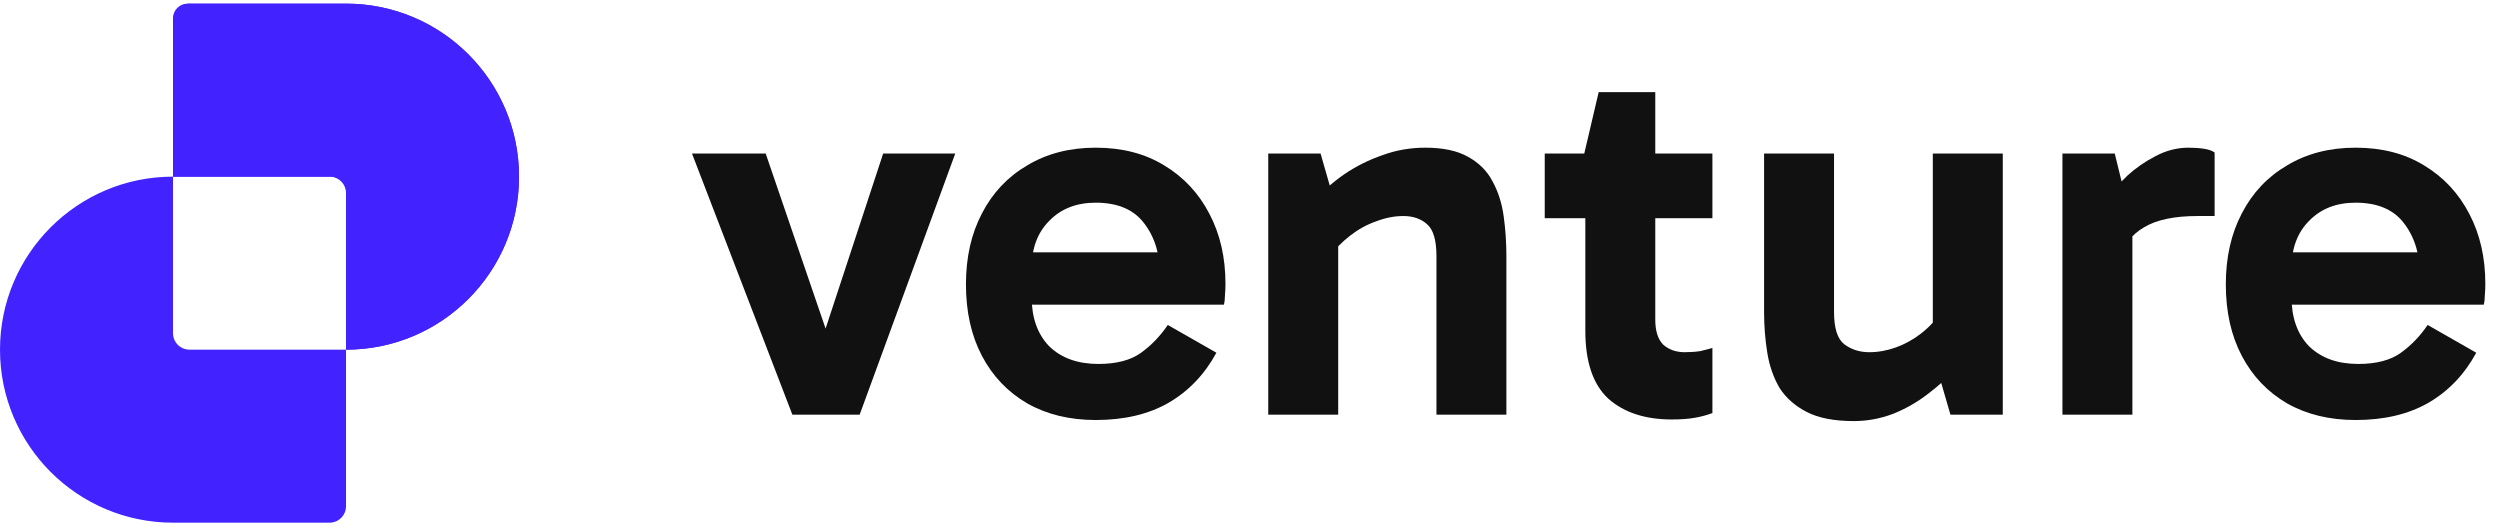
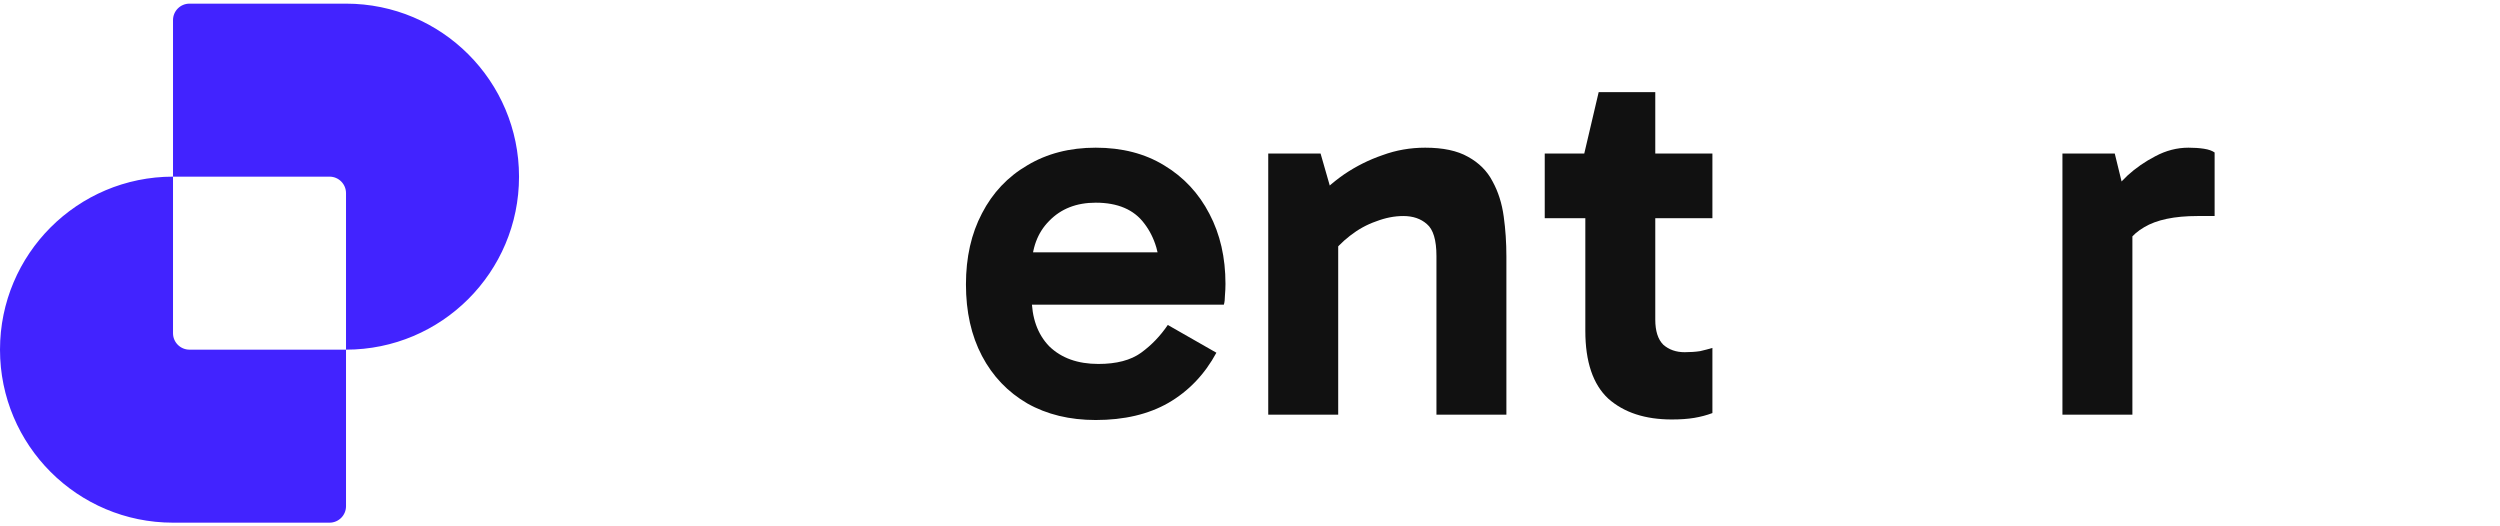
<svg xmlns="http://www.w3.org/2000/svg" width="190" height="40" viewBox="0 0 190 40" fill="none">
  <g clip-path="url(#clip0_6146_19885)">
-     <path d="M179.024 31.921C177.049 31.921 175.317 31.502 173.829 30.663C172.341 29.797 171.191 28.593 170.38 27.051C169.568 25.509 169.162 23.696 169.162 21.613C169.162 19.557 169.568 17.758 170.38 16.215C171.191 14.646 172.341 13.429 173.829 12.563C175.317 11.67 177.049 11.224 179.024 11.224C181.026 11.224 182.757 11.67 184.218 12.563C185.706 13.456 186.856 14.687 187.668 16.256C188.479 17.798 188.885 19.57 188.885 21.572C188.885 21.87 188.872 22.167 188.845 22.465C188.845 22.736 188.818 22.966 188.764 23.155H173.504V19.178H184.746L183.934 21.085C183.934 19.408 183.528 18.041 182.717 16.986C181.932 15.931 180.701 15.404 179.024 15.404C177.563 15.404 176.386 15.864 175.493 16.784C174.6 17.676 174.154 18.88 174.154 20.395V22.546C174.154 24.142 174.6 25.401 175.493 26.32C176.413 27.213 177.657 27.66 179.227 27.66C180.606 27.66 181.689 27.376 182.473 26.807C183.258 26.239 183.934 25.536 184.502 24.697L188.195 26.807C187.303 28.458 186.085 29.729 184.543 30.622C183.028 31.488 181.188 31.921 179.024 31.921Z" fill="#111111" />
    <path d="M160.722 11.67L162.062 17.149V31.515H156.745V11.67H160.722ZM160.966 19.868L159.992 19.421V15.363L160.357 14.917C160.655 14.43 161.101 13.902 161.696 13.334C162.319 12.766 163.022 12.279 163.807 11.873C164.618 11.44 165.457 11.224 166.323 11.224C166.756 11.224 167.148 11.251 167.5 11.305C167.852 11.359 168.122 11.454 168.311 11.589V16.418H167.013C165.254 16.418 163.901 16.702 162.955 17.27C162.008 17.812 161.345 18.677 160.966 19.868Z" fill="#111111" />
-     <path d="M140.888 32.002C139.4 32.002 138.21 31.772 137.317 31.312C136.424 30.852 135.734 30.244 135.247 29.486C134.787 28.701 134.476 27.809 134.314 26.808C134.151 25.806 134.07 24.765 134.07 23.683V11.67H139.387V23.723C139.387 24.941 139.644 25.752 140.158 26.158C140.699 26.564 141.335 26.767 142.065 26.767C142.741 26.767 143.418 26.645 144.094 26.402C144.771 26.158 145.406 25.806 146.002 25.347C146.624 24.86 147.138 24.305 147.544 23.683L148.193 26.483H146.894V11.67H152.211V31.515H148.234L147.138 27.741L148.842 27.782C148.166 28.566 147.395 29.283 146.529 29.932C145.691 30.582 144.784 31.096 143.81 31.474C142.863 31.826 141.889 32.002 140.888 32.002Z" fill="#111111" />
    <path d="M127.059 31.88C125.03 31.88 123.42 31.353 122.23 30.298C121.066 29.215 120.485 27.497 120.485 25.144V11.914L120.404 11.67L121.499 7.003H125.801V24.291C125.801 25.157 126.004 25.793 126.41 26.199C126.843 26.578 127.384 26.767 128.033 26.767C128.466 26.767 128.858 26.74 129.21 26.686C129.562 26.605 129.873 26.523 130.143 26.442V31.393C129.71 31.556 129.251 31.677 128.764 31.759C128.277 31.84 127.708 31.88 127.059 31.88ZM117.4 16.581V11.67H130.143V16.581H117.4Z" fill="#111111" />
    <path d="M108.318 11.224C109.671 11.224 110.753 11.454 111.564 11.914C112.403 12.373 113.025 12.996 113.431 13.78C113.864 14.565 114.148 15.458 114.283 16.459C114.419 17.433 114.486 18.447 114.486 19.503V31.515H109.17V19.462C109.17 18.244 108.927 17.433 108.44 17.027C107.98 16.621 107.384 16.418 106.654 16.418C105.978 16.418 105.288 16.553 104.584 16.824C103.881 17.067 103.218 17.433 102.596 17.92C102 18.38 101.486 18.907 101.053 19.503L100.364 16.743H101.703V31.515H96.386V11.67H100.364L101.459 15.485L99.755 15.404C100.458 14.592 101.256 13.875 102.149 13.253C103.069 12.63 104.043 12.143 105.071 11.792C106.099 11.413 107.181 11.224 108.318 11.224Z" fill="#111111" />
    <path d="M83.274 31.921C81.299 31.921 79.567 31.502 78.079 30.663C76.591 29.797 75.442 28.593 74.63 27.051C73.818 25.509 73.412 23.696 73.412 21.613C73.412 19.557 73.818 17.758 74.63 16.215C75.442 14.646 76.591 13.429 78.079 12.563C79.567 11.67 81.299 11.224 83.274 11.224C85.276 11.224 87.008 11.67 88.469 12.563C89.957 13.456 91.106 14.687 91.918 16.256C92.73 17.798 93.136 19.57 93.136 21.572C93.136 21.87 93.122 22.167 93.095 22.465C93.095 22.736 93.068 22.966 93.014 23.155H77.755V19.178H88.996L88.184 21.085C88.184 19.408 87.779 18.041 86.967 16.986C86.182 15.931 84.951 15.404 83.274 15.404C81.813 15.404 80.636 15.864 79.743 16.784C78.85 17.676 78.404 18.88 78.404 20.395V22.546C78.404 24.142 78.85 25.401 79.743 26.32C80.663 27.213 81.908 27.66 83.477 27.66C84.857 27.66 85.939 27.376 86.724 26.807C87.508 26.239 88.184 25.536 88.753 24.697L92.446 26.807C91.553 28.458 90.335 29.729 88.793 30.622C87.278 31.488 85.438 31.921 83.274 31.921Z" fill="#111111" />
-     <path d="M72.599 11.67L65.334 31.515H60.221L52.591 11.67H58.192L63.386 26.848H62.128L67.12 11.67H72.599Z" fill="#111111" />
    <path fill-rule="evenodd" clip-rule="evenodd" d="M14.401 0.277C13.709 0.277 13.149 0.838 13.149 1.529V13.425C5.887 13.425 0 19.312 0 26.574C0 33.836 5.887 39.723 13.149 39.723H25.045C25.737 39.723 26.297 39.162 26.297 38.471V26.574C33.559 26.574 39.446 20.687 39.446 13.426C39.446 6.164 33.559 0.277 26.297 0.277H14.401ZM26.297 26.574V14.678C26.297 13.986 25.737 13.425 25.045 13.425H13.149C13.149 13.425 13.149 13.425 13.149 13.425V25.322C13.149 26.014 13.709 26.574 14.401 26.574H26.297C26.297 26.574 26.297 26.574 26.297 26.574Z" fill="#4223FF" />
-     <path d="M14.26 0.277C13.646 0.277 13.149 0.774 13.149 1.388L13.149 13.426H25.186C25.8 13.426 26.298 13.923 26.298 14.537L26.298 26.574C33.559 26.574 39.446 20.687 39.446 13.426C39.446 6.164 33.559 0.277 26.298 0.277H14.26Z" fill="#4223FF" />
  </g>
  <defs>
    <clipPath id="clip0_6146_19885">
      <rect width="190" height="40" fill="white" />
    </clipPath>
  </defs>
</svg>